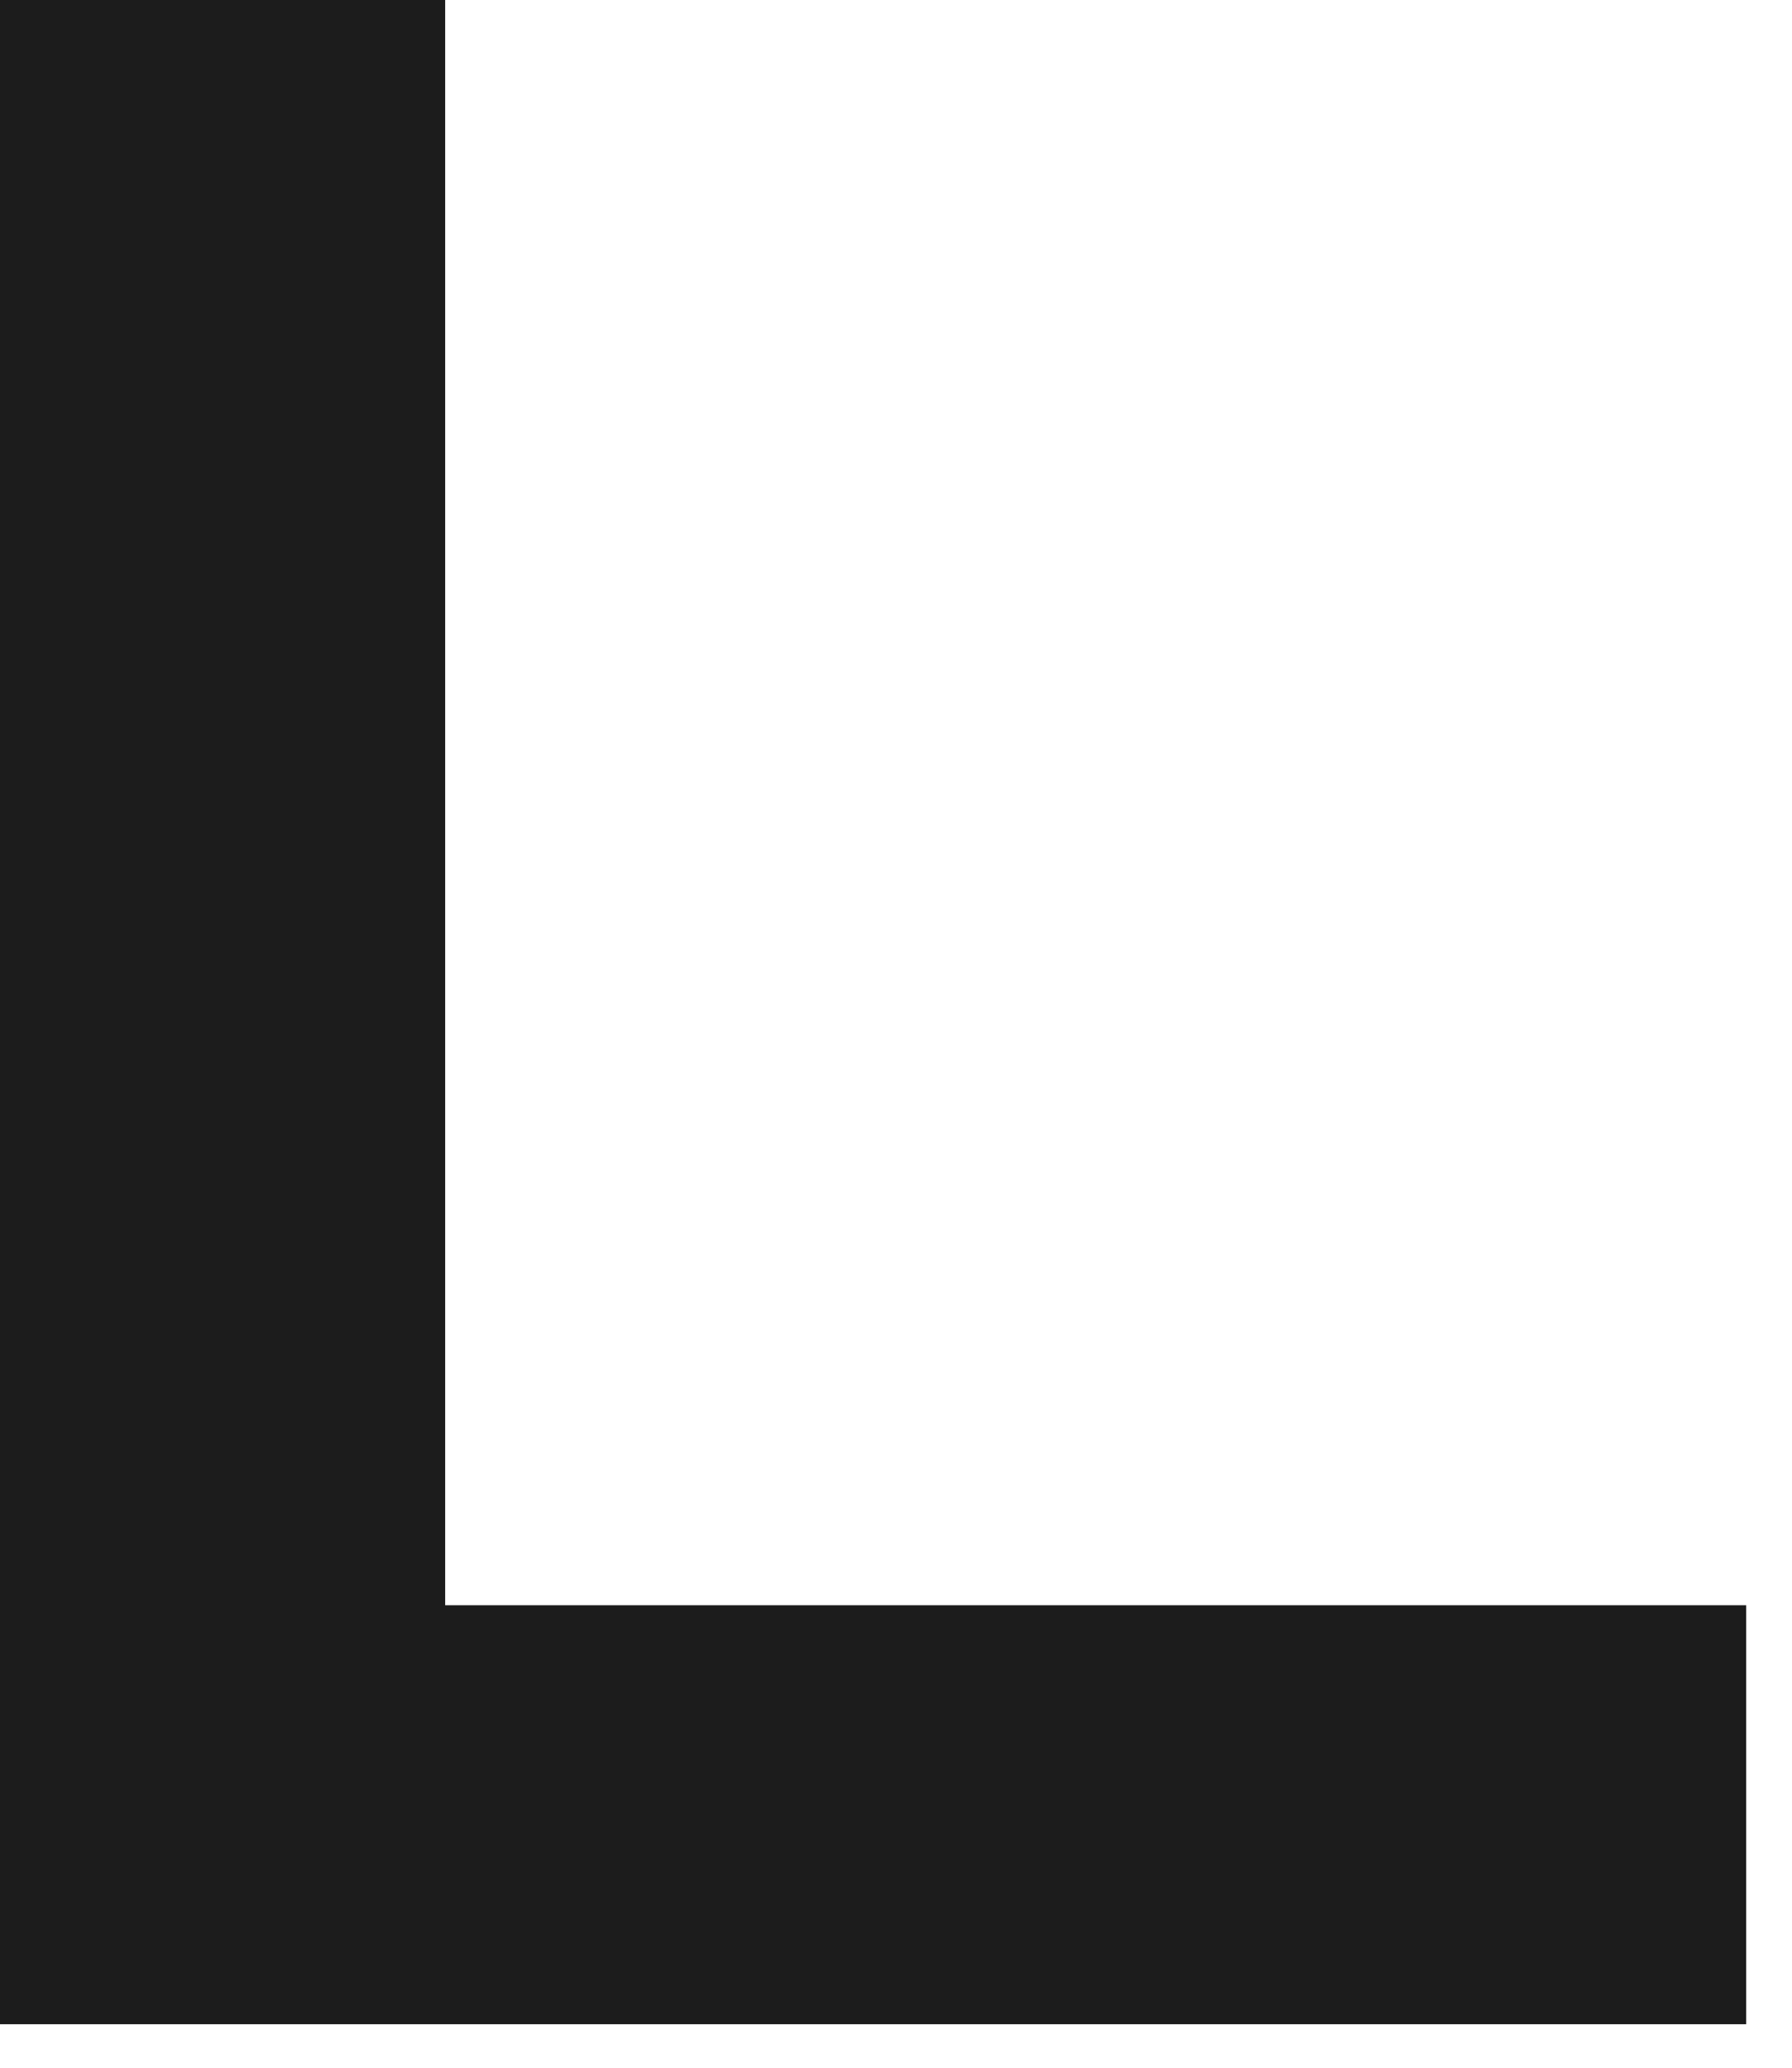
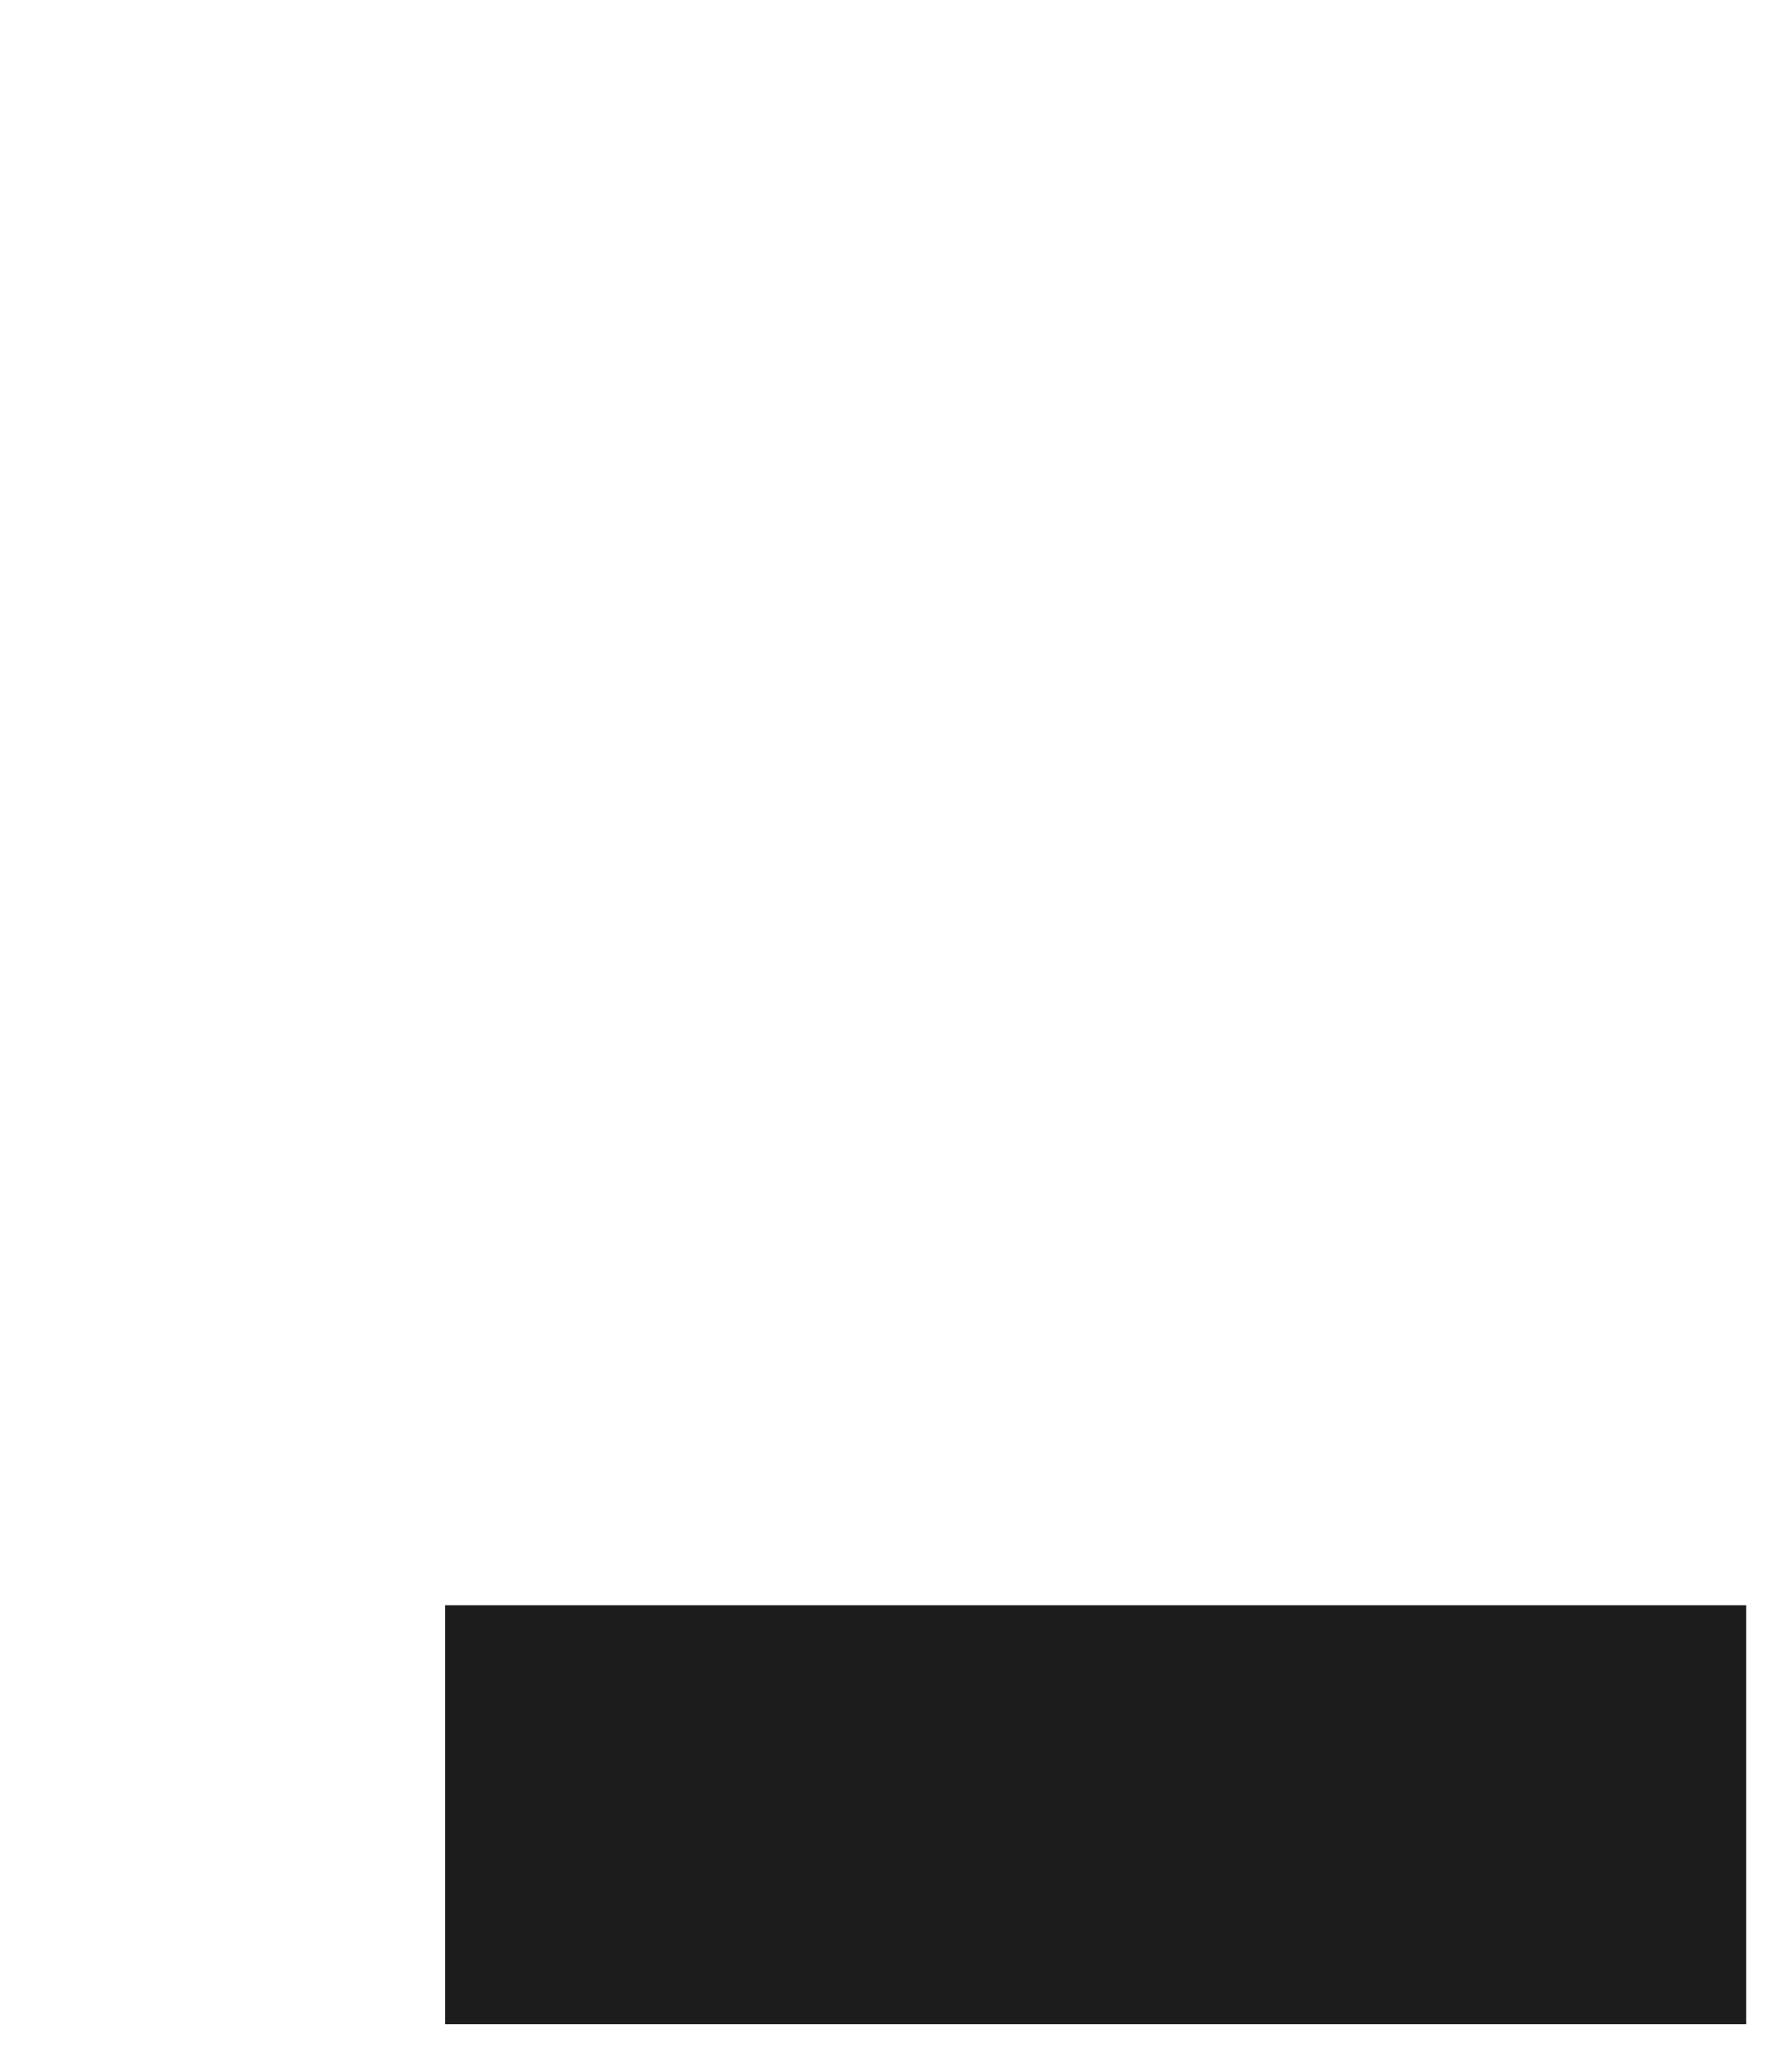
<svg xmlns="http://www.w3.org/2000/svg" fill="none" height="100%" overflow="visible" preserveAspectRatio="none" style="display: block;" viewBox="0 0 26 30" width="100%">
-   <path d="M6.459 0V23.29H25.335V29.369H0V0H6.459Z" fill="#1C1C1C" id="Vector" />
+   <path d="M6.459 0V23.29H25.335V29.369H0H6.459Z" fill="#1C1C1C" id="Vector" />
</svg>